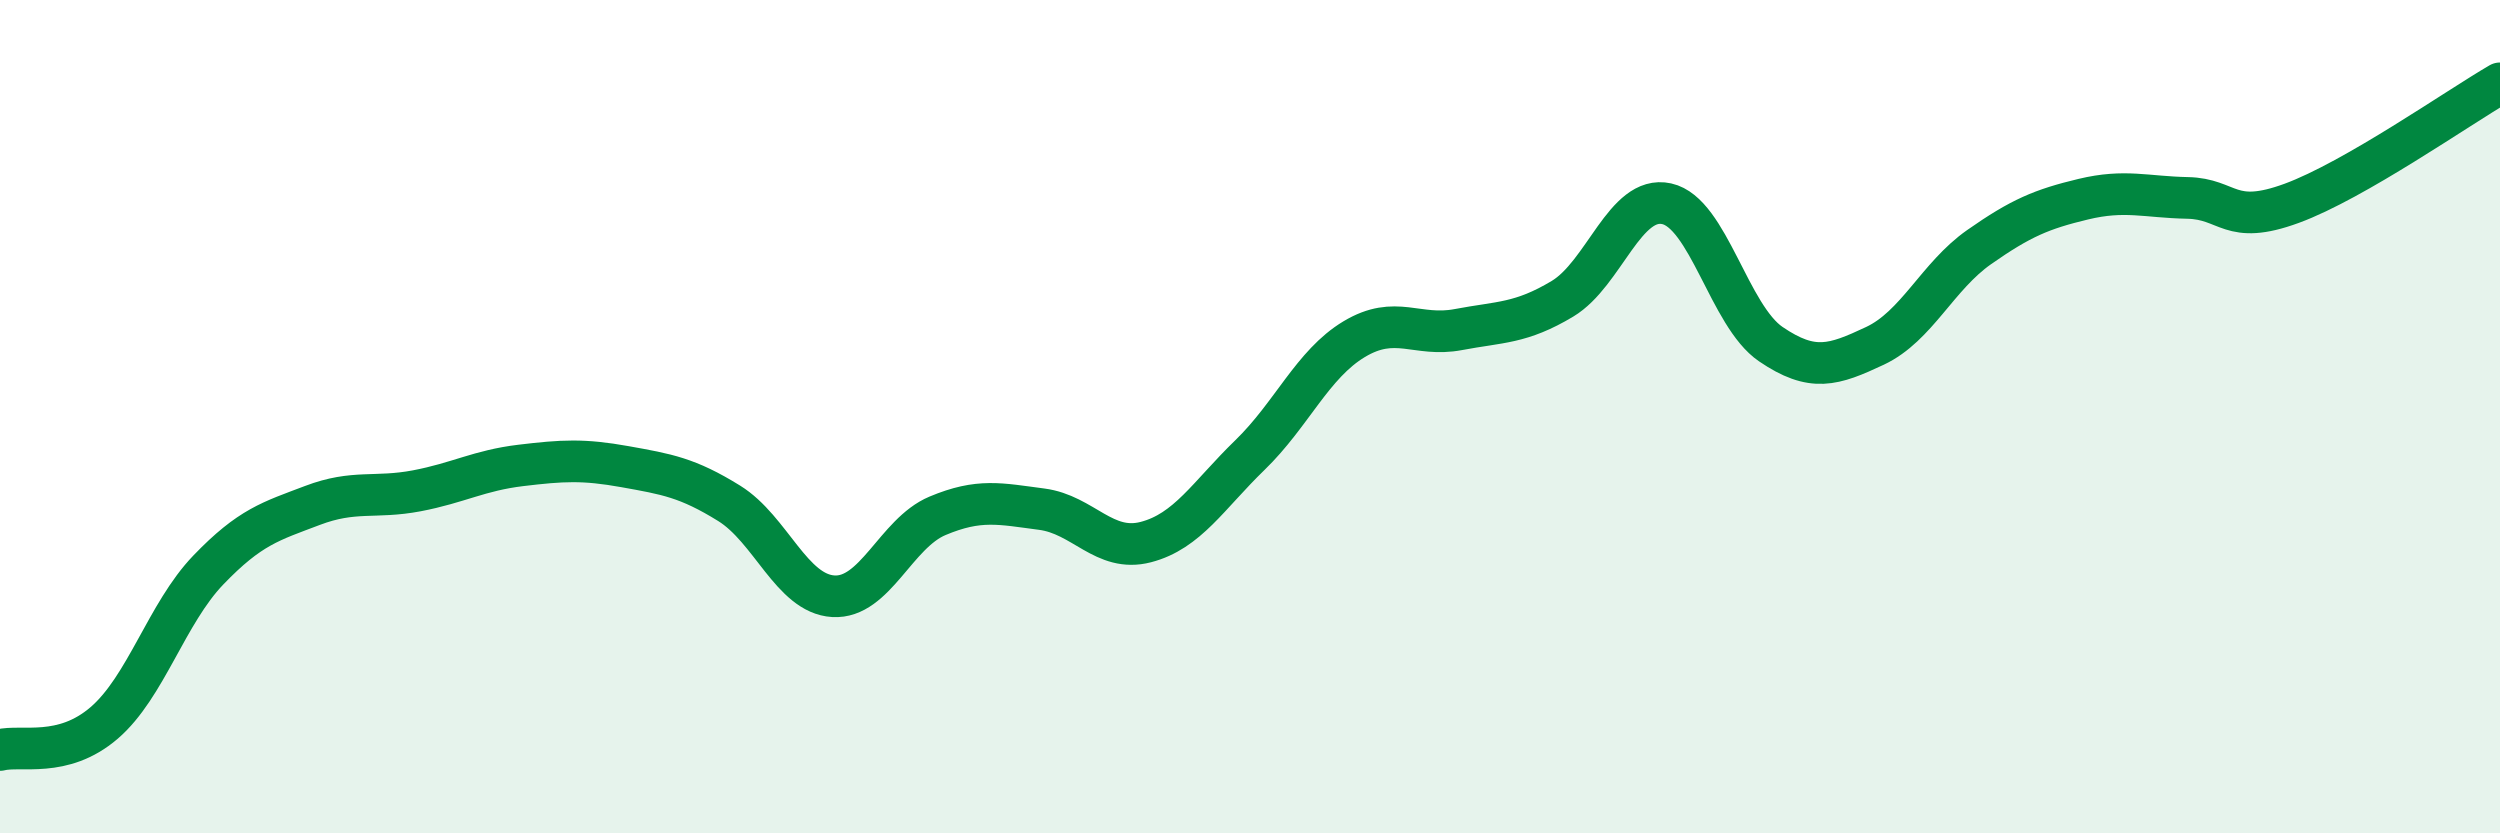
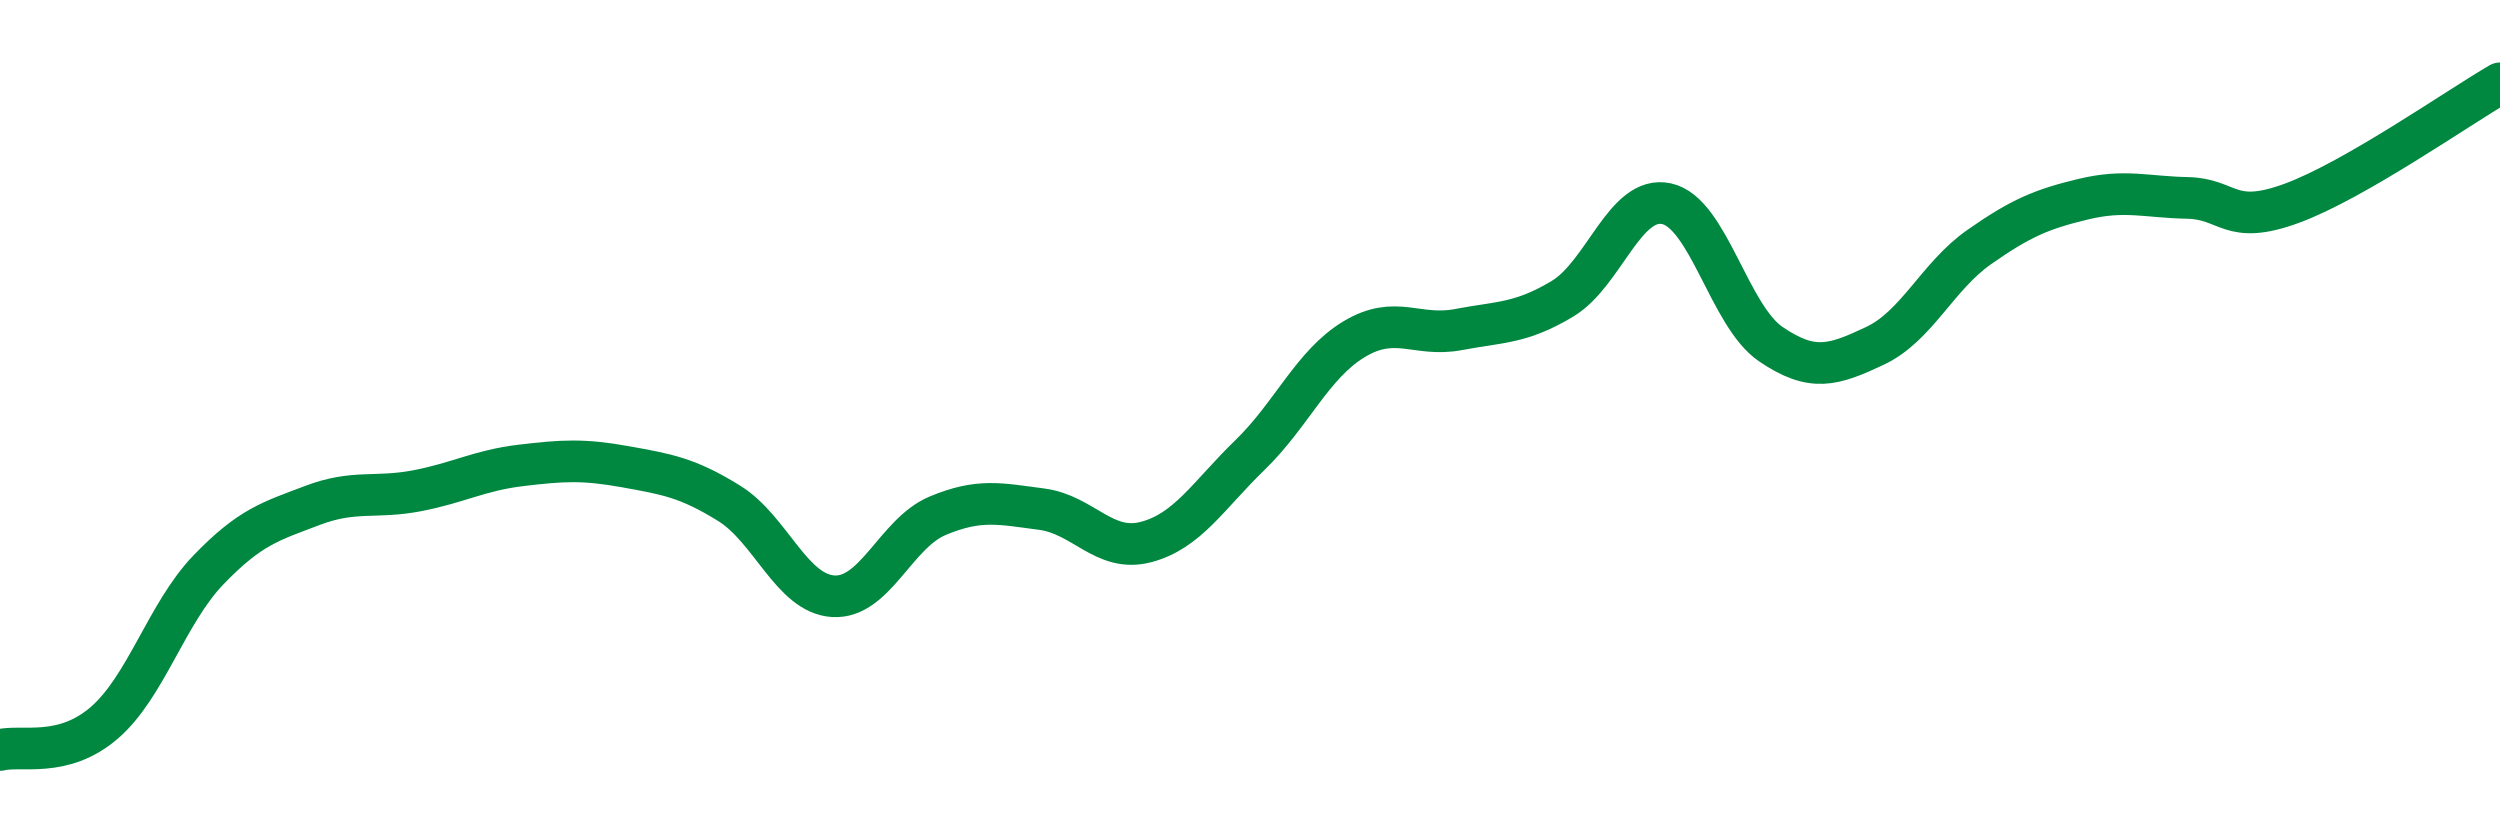
<svg xmlns="http://www.w3.org/2000/svg" width="60" height="20" viewBox="0 0 60 20">
-   <path d="M 0,18 C 0.5,17.87 1.5,18.21 2.5,17.35 C 3.5,16.49 4,14.72 5,13.68 C 6,12.64 6.5,12.51 7.5,12.13 C 8.5,11.75 9,11.97 10,11.78 C 11,11.59 11.5,11.29 12.5,11.17 C 13.5,11.05 14,11.02 15,11.2 C 16,11.38 16.5,11.46 17.5,12.08 C 18.5,12.7 19,14.25 20,14.31 C 21,14.37 21.5,12.8 22.5,12.38 C 23.5,11.96 24,12.09 25,12.22 C 26,12.35 26.5,13.27 27.5,13.01 C 28.5,12.75 29,11.89 30,10.92 C 31,9.95 31.5,8.74 32.5,8.14 C 33.5,7.54 34,8.1 35,7.91 C 36,7.72 36.5,7.77 37.5,7.17 C 38.5,6.57 39,4.67 40,4.89 C 41,5.11 41.5,7.58 42.5,8.26 C 43.5,8.94 44,8.77 45,8.3 C 46,7.83 46.5,6.63 47.5,5.93 C 48.5,5.23 49,5.02 50,4.78 C 51,4.54 51.5,4.73 52.5,4.75 C 53.5,4.77 53.5,5.43 55,4.88 C 56.5,4.33 59,2.58 60,2L60 20L0 20Z" fill="#008740" opacity="0.1" stroke-linecap="round" stroke-linejoin="round" />
  <path d="M 0,18 C 0.5,17.87 1.5,18.21 2.5,17.35 C 3.5,16.49 4,14.72 5,13.68 C 6,12.64 6.5,12.51 7.5,12.13 C 8.5,11.75 9,11.97 10,11.78 C 11,11.59 11.5,11.29 12.5,11.17 C 13.5,11.05 14,11.02 15,11.2 C 16,11.38 16.5,11.46 17.5,12.08 C 18.5,12.7 19,14.25 20,14.31 C 21,14.37 21.5,12.8 22.5,12.38 C 23.5,11.96 24,12.09 25,12.22 C 26,12.35 26.5,13.27 27.5,13.01 C 28.5,12.75 29,11.89 30,10.92 C 31,9.95 31.5,8.74 32.5,8.14 C 33.5,7.54 34,8.1 35,7.91 C 36,7.72 36.5,7.77 37.5,7.17 C 38.5,6.57 39,4.67 40,4.89 C 41,5.11 41.5,7.58 42.5,8.26 C 43.5,8.94 44,8.77 45,8.3 C 46,7.83 46.5,6.63 47.5,5.93 C 48.5,5.23 49,5.02 50,4.78 C 51,4.54 51.5,4.73 52.5,4.75 C 53.5,4.77 53.5,5.43 55,4.88 C 56.5,4.33 59,2.58 60,2" stroke="#008740" stroke-width="1" fill="none" stroke-linecap="round" stroke-linejoin="round" />
</svg>